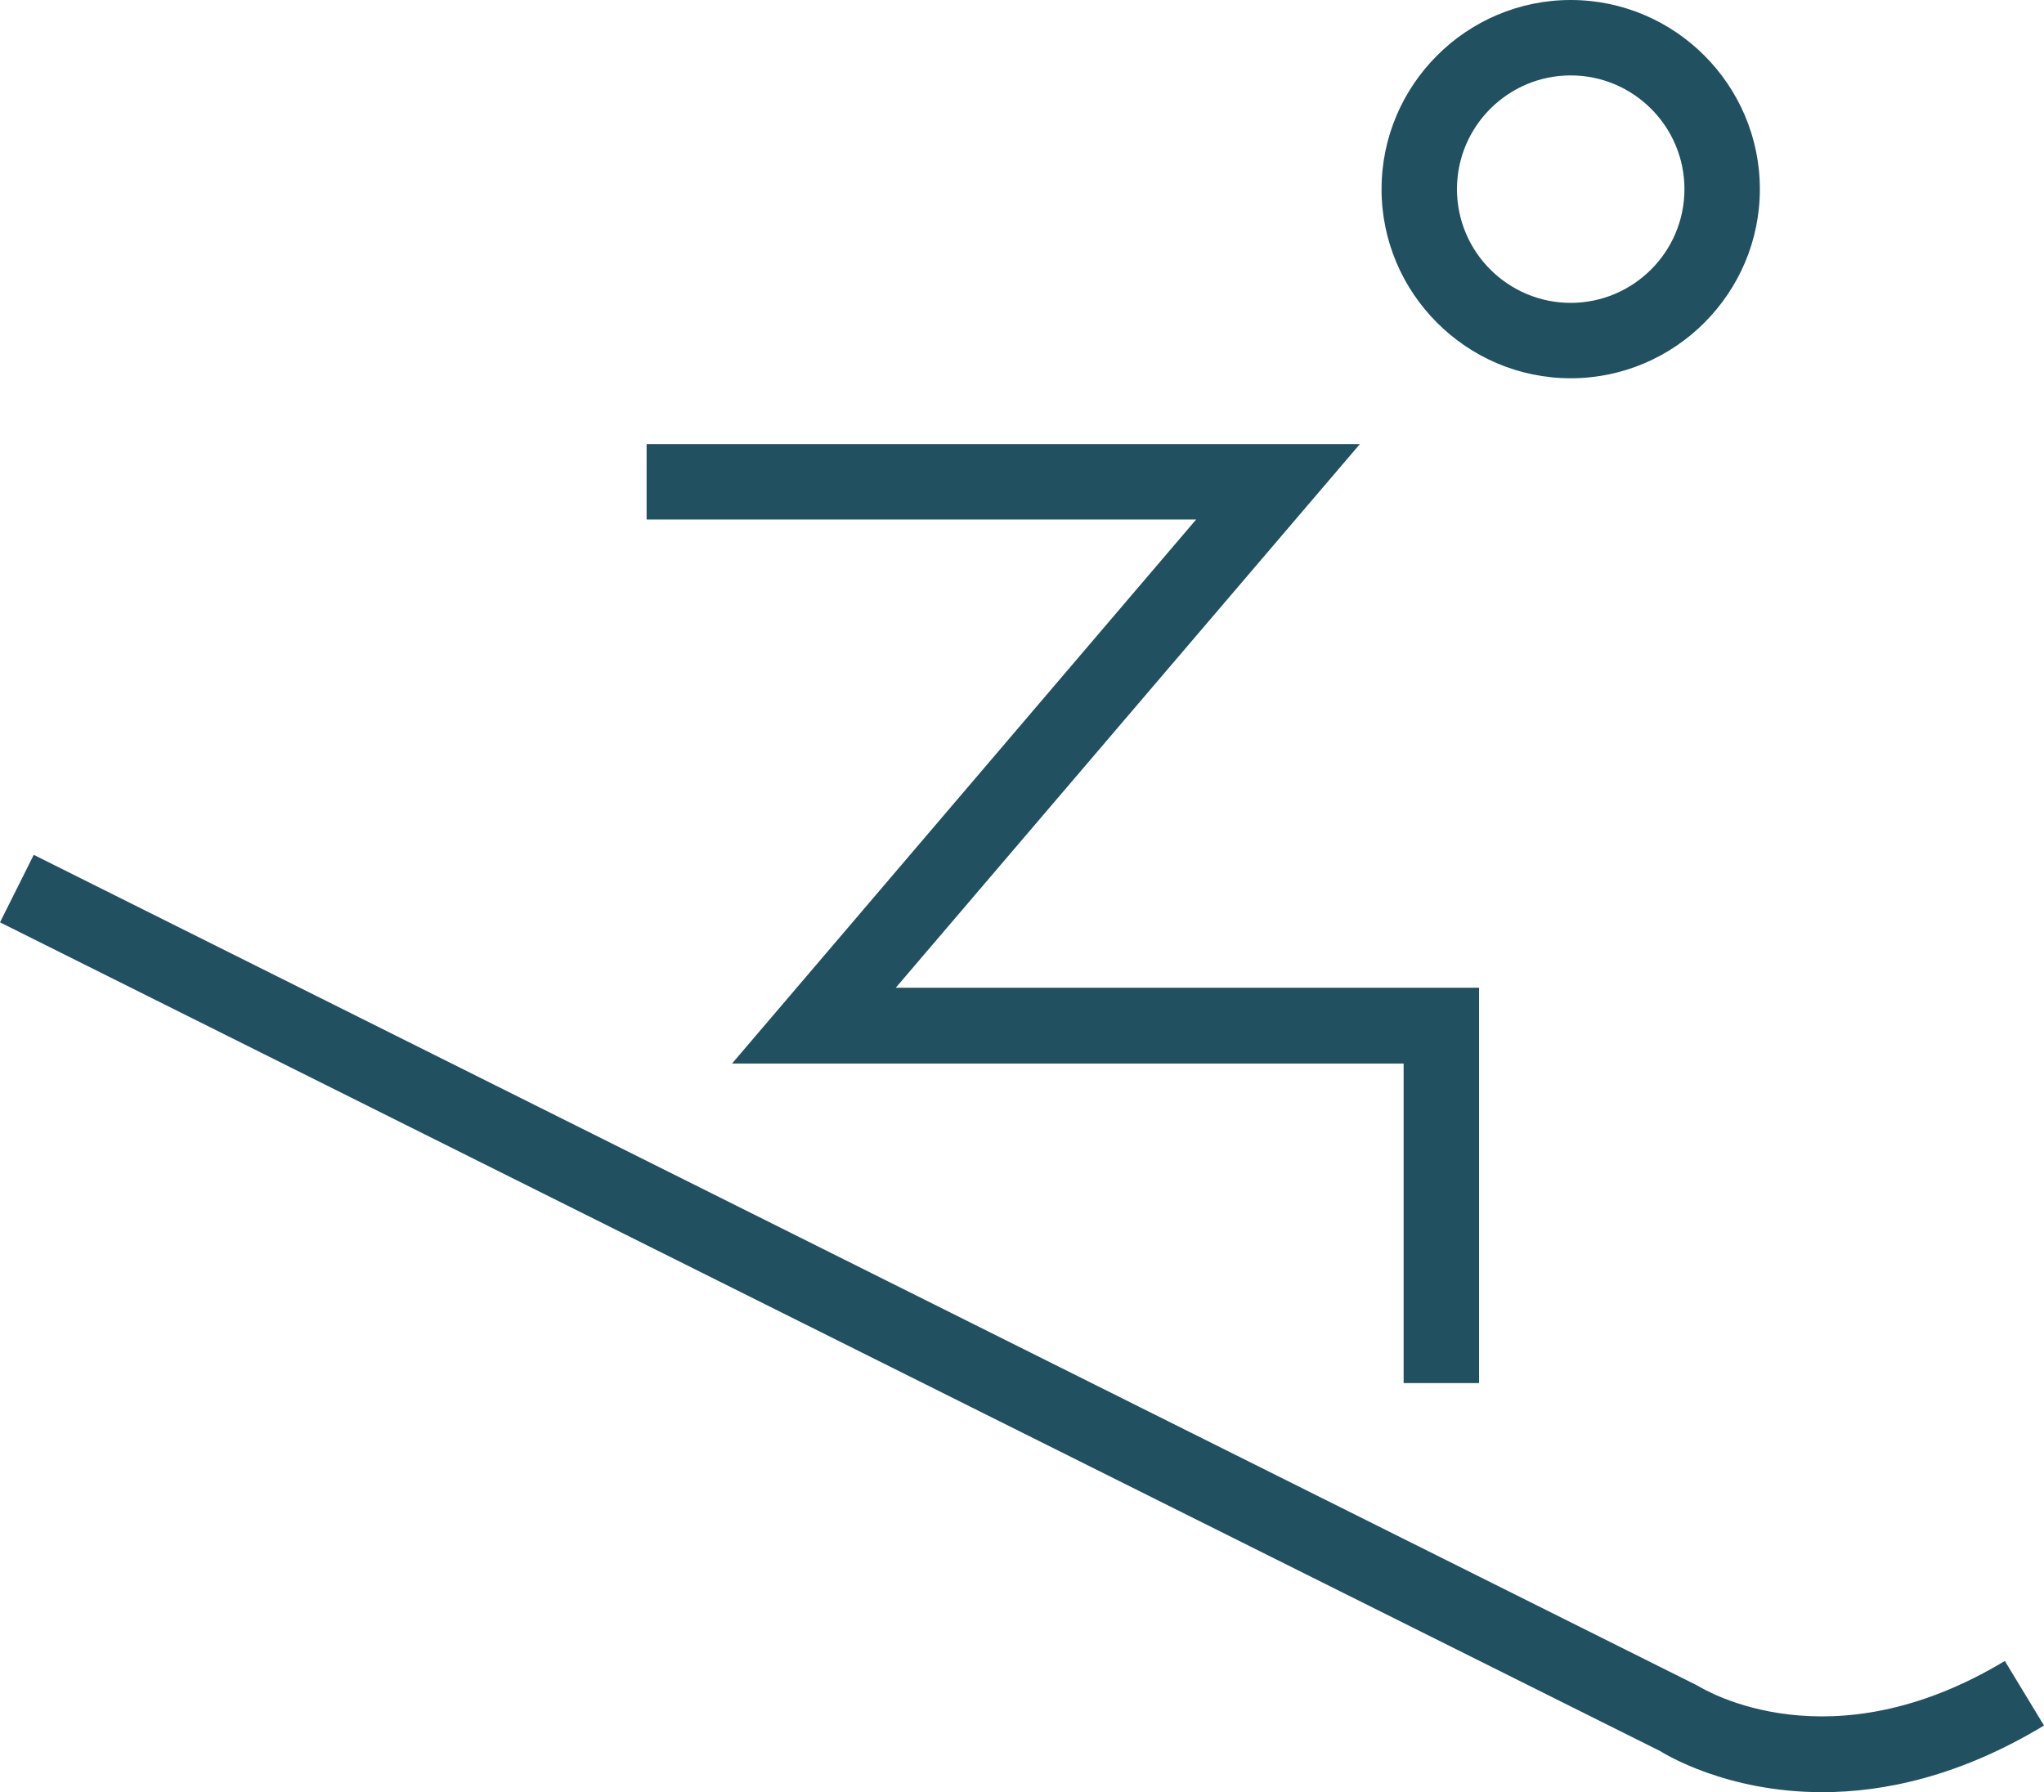
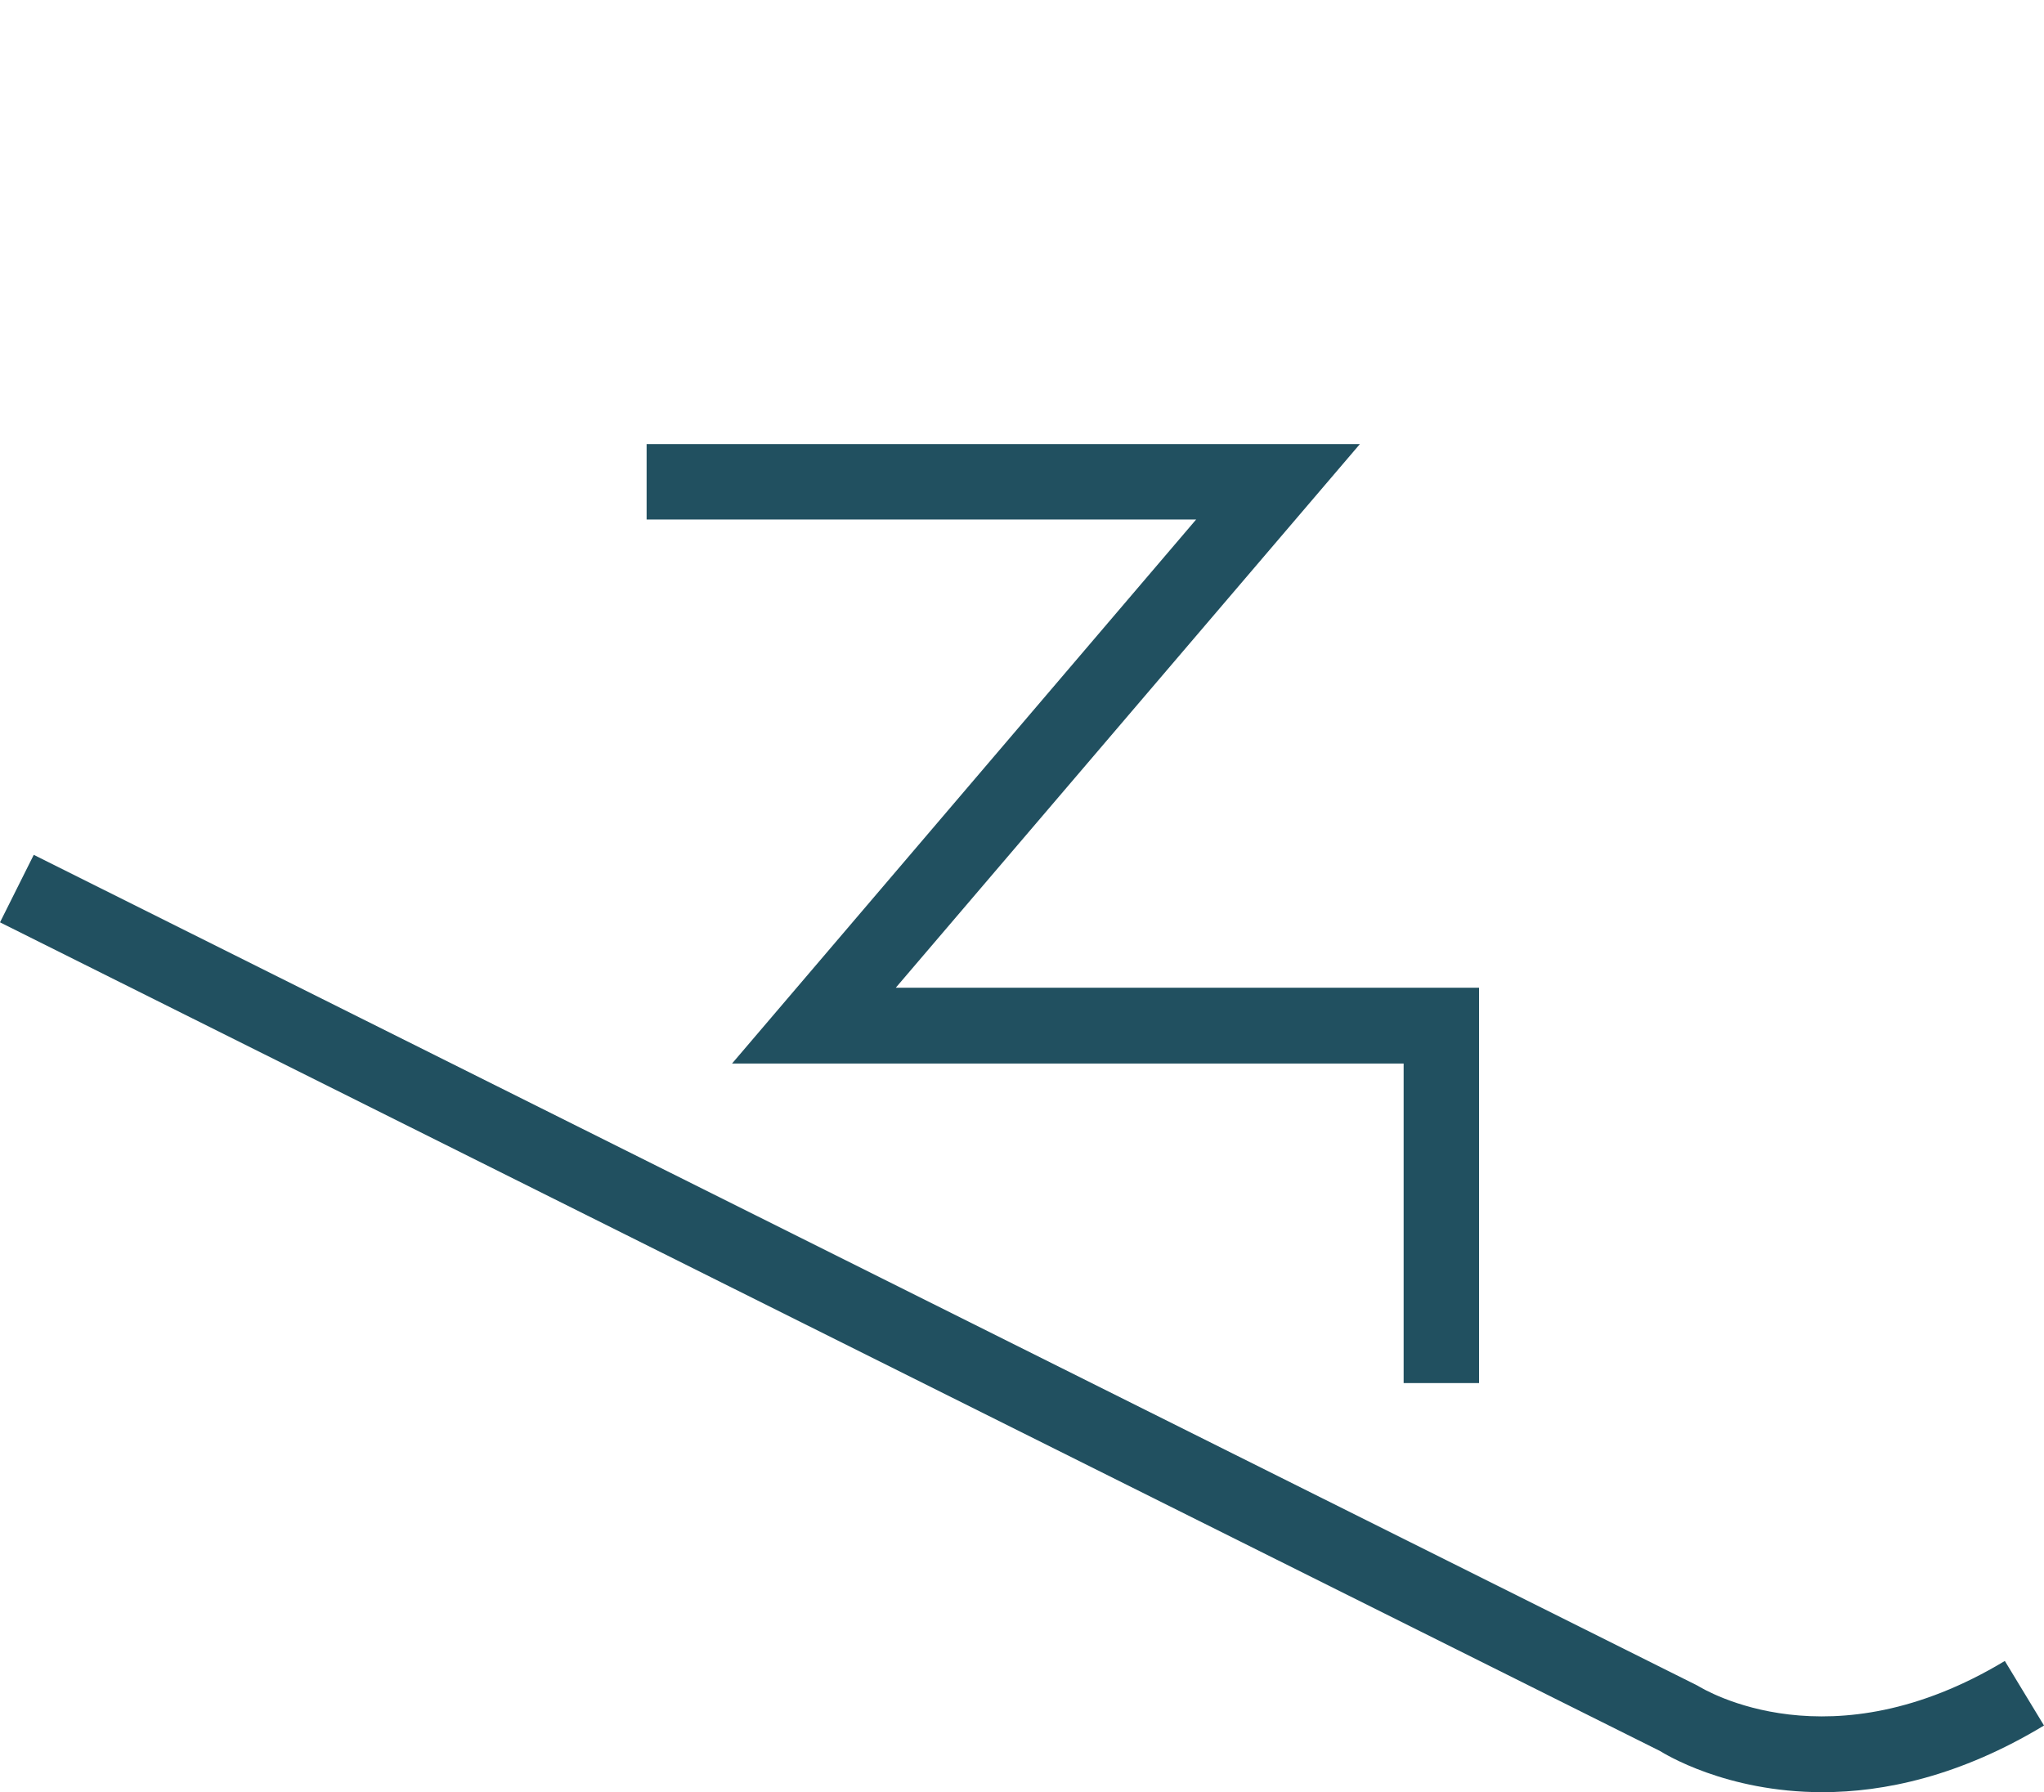
<svg xmlns="http://www.w3.org/2000/svg" id="Layer_2" viewBox="0 0 49.06 43.02">
  <defs>
    <style>
      .cls-1 {
        fill: #215060;
      }
    </style>
  </defs>
  <g id="Layer_1-2" data-name="Layer_1">
    <g>
-       <path class="cls-1" d="M37.7,9.08c2.5,0,4.54-2.04,4.54-4.54s-2.04-4.54-4.54-4.54-4.54,2.04-4.54,4.54,2.04,4.54,4.54,4.54M37.7,1.81c1.5,0,2.73,1.22,2.73,2.73s-1.23,2.73-2.73,2.73-2.73-1.22-2.73-2.73,1.23-2.73,2.73-2.73" />
      <polygon class="cls-1" points="17.57 25.53 33.69 25.53 33.69 33.2 35.5 33.2 35.5 23.71 21.5 23.71 32.64 10.66 15.52 10.66 15.52 12.47 28.71 12.47 17.57 25.53" />
      <path class="cls-1" d="M48.12,39.87c-4.18,2.52-7.18.71-7.38.59L.81,20.52l-.81,1.62,39.84,19.89c.1.06,1.58.99,3.9.99,1.48,0,3.3-.38,5.32-1.6l-.94-1.55Z" />
    </g>
  </g>
</svg>